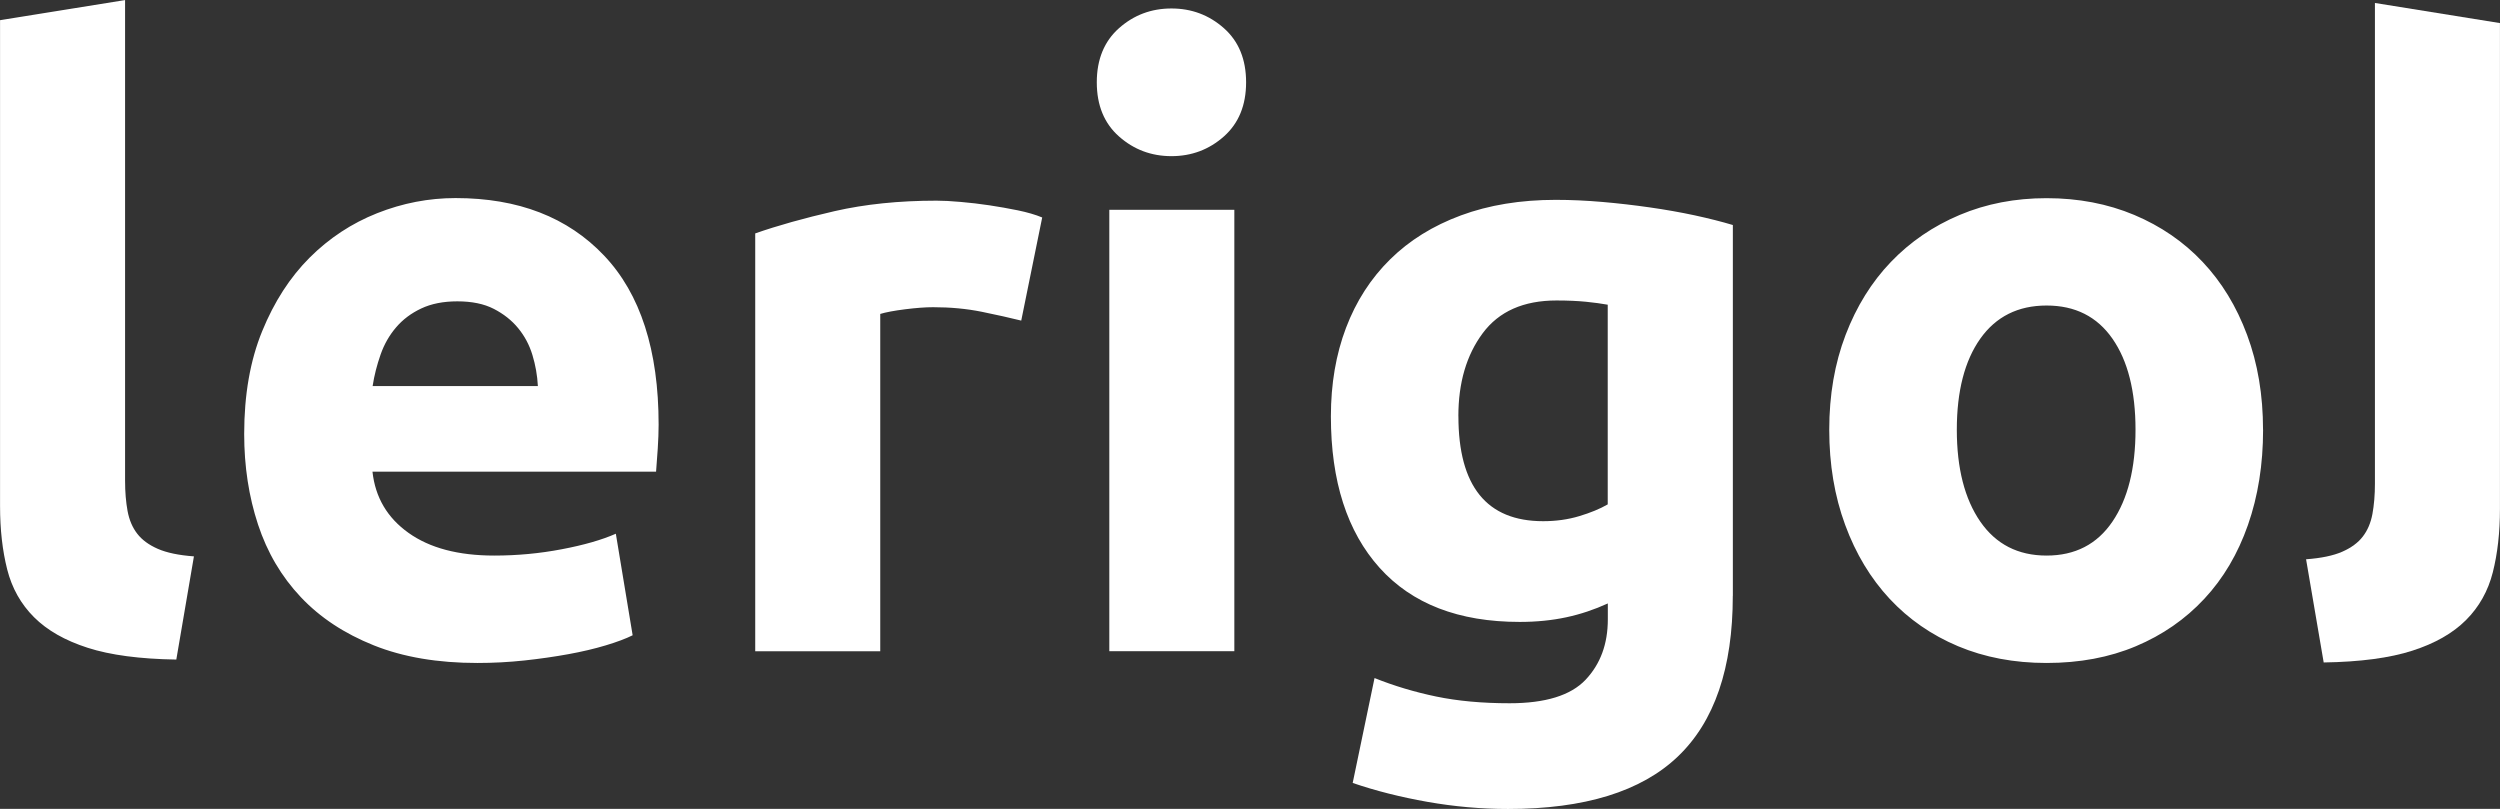
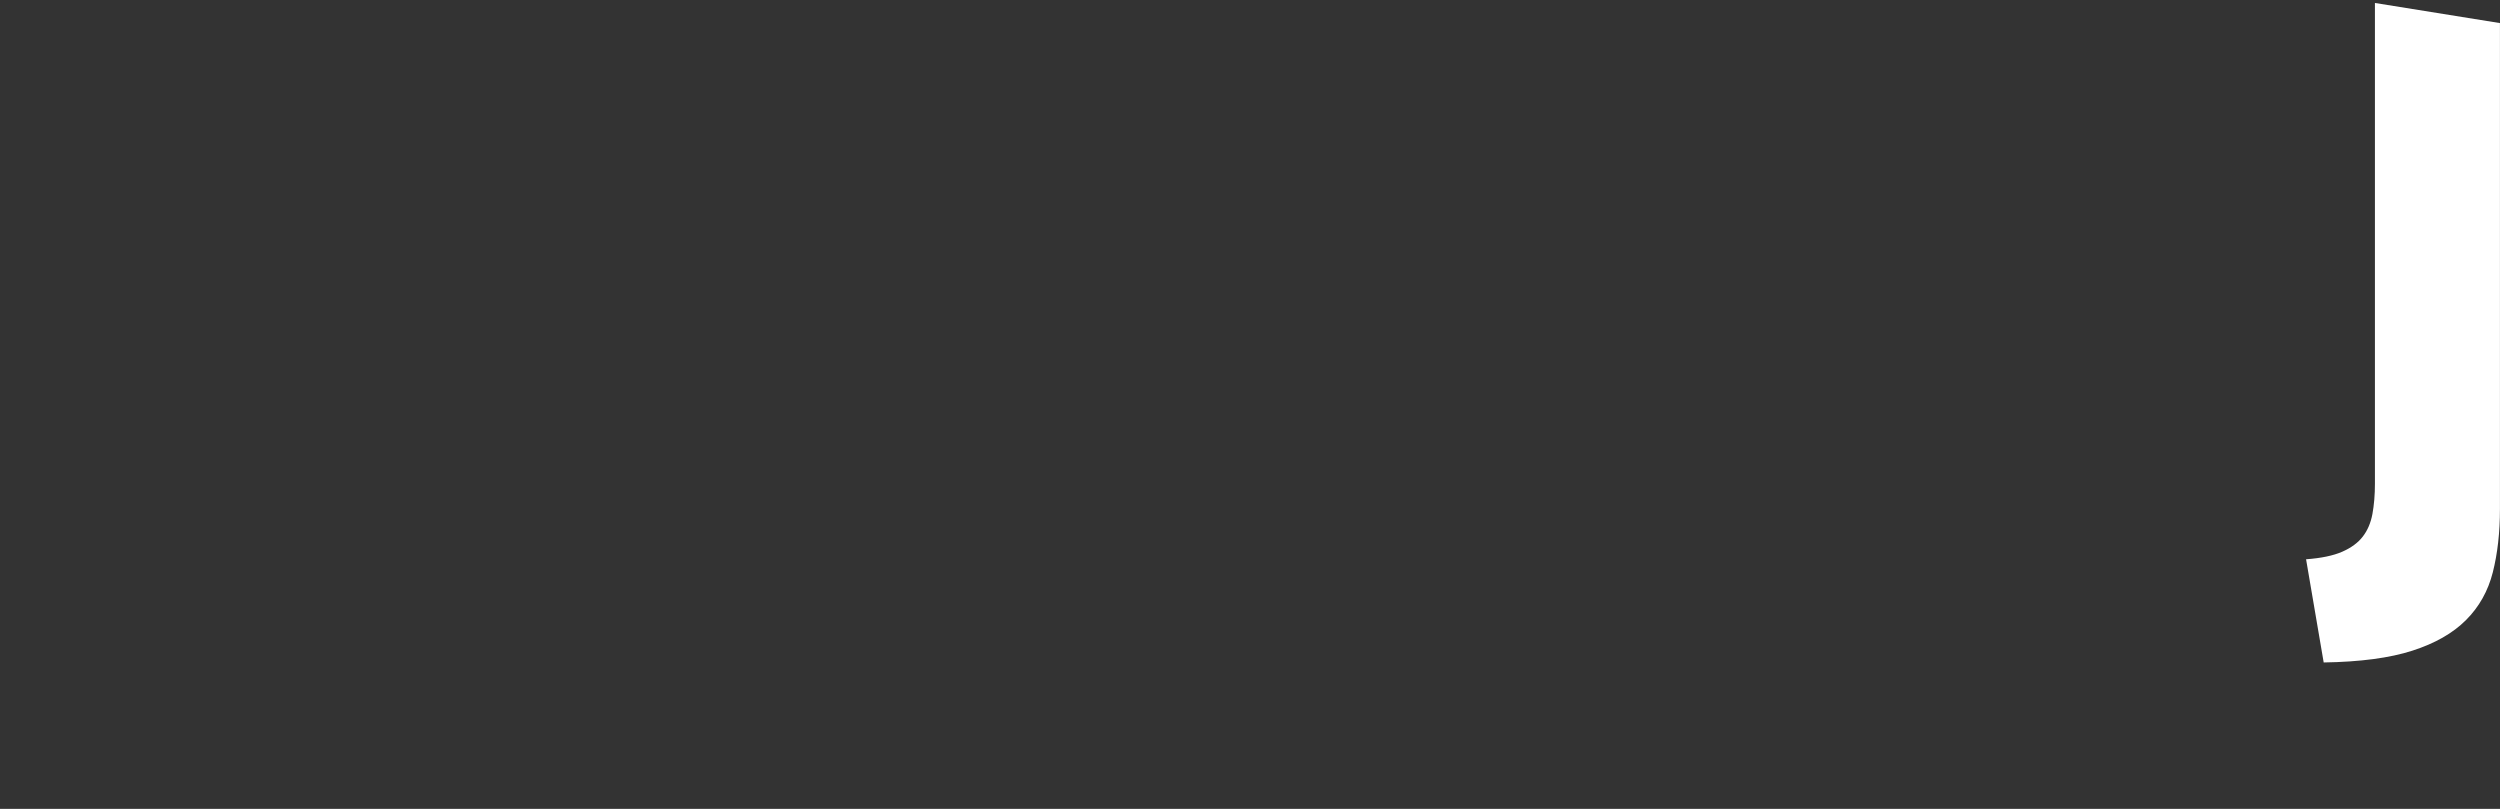
<svg xmlns="http://www.w3.org/2000/svg" xml:space="preserve" width="25.226mm" height="8.162mm" version="1.1" style="shape-rendering:geometricPrecision; text-rendering:geometricPrecision; image-rendering:optimizeQuality; fill-rule:evenodd; clip-rule:evenodd" viewBox="0 0 490.91 158.83">
  <rect x="0" y="0" width="490.91" height="158.83" fill="#333333" stroke="none" />
  <defs>
    <style type="text/css">
   
    .fil0 {fill:white;fill-rule:nonzero}
   
  </style>
  </defs>
  <g id="Camada_x0020_1">
-     <path class="fil0" d="M34.6 129.51c-7.14,-0.11 -12.94,-0.88 -17.38,-2.31 -4.45,-1.43 -7.96,-3.43 -10.54,-6.01 -2.58,-2.58 -4.34,-5.71 -5.27,-9.39 -0.93,-3.68 -1.4,-7.83 -1.4,-12.44l0 -95.4 24.55 -3.95 0 94.41c0,2.2 0.17,4.17 0.49,5.93 0.33,1.76 0.96,3.24 1.9,4.45 0.93,1.21 2.28,2.2 4.04,2.97 1.76,0.77 4.12,1.26 7.09,1.48l-3.46 20.27zm13.35 -44.32c0,-7.69 1.18,-14.42 3.54,-20.18 2.36,-5.77 5.46,-10.57 9.31,-14.42 3.85,-3.84 8.27,-6.75 13.26,-8.73 5,-1.98 10.13,-2.97 15.4,-2.97 12.3,0 22.02,3.76 29.16,11.29 7.14,7.52 10.71,18.59 10.71,33.2 0,1.43 -0.06,2.99 -0.17,4.7 -0.11,1.7 -0.22,3.21 -0.33,4.53l-55.69 0c0.55,5.05 2.91,9.06 7.09,12.03 4.17,2.97 9.77,4.45 16.81,4.45 4.5,0 8.92,-0.41 13.26,-1.24 4.34,-0.82 7.88,-1.84 10.63,-3.05l3.3 19.94c-1.32,0.66 -3.08,1.32 -5.27,1.98 -2.2,0.66 -4.64,1.24 -7.33,1.73 -2.69,0.49 -5.58,0.91 -8.65,1.24 -3.08,0.33 -6.15,0.49 -9.23,0.49 -7.8,0 -14.58,-1.15 -20.35,-3.46 -5.77,-2.31 -10.55,-5.46 -14.33,-9.47 -3.79,-4.01 -6.59,-8.76 -8.4,-14.25 -1.81,-5.49 -2.72,-11.42 -2.72,-17.79zm57.67 -9.39c-0.11,-2.09 -0.47,-4.12 -1.07,-6.09 -0.6,-1.98 -1.54,-3.74 -2.8,-5.27 -1.26,-1.54 -2.86,-2.8 -4.78,-3.79 -1.92,-0.99 -4.31,-1.48 -7.17,-1.48 -2.75,0 -5.11,0.47 -7.08,1.4 -1.98,0.93 -3.63,2.17 -4.94,3.71 -1.32,1.54 -2.34,3.32 -3.05,5.35 -0.71,2.03 -1.24,4.09 -1.56,6.18l32.46 0zm94.91 -12.85c-2.2,-0.55 -4.78,-1.12 -7.74,-1.73 -2.97,-0.6 -6.15,-0.9 -9.56,-0.9 -1.54,0 -3.38,0.14 -5.52,0.41 -2.14,0.27 -3.76,0.58 -4.86,0.91l0 66.24 -24.55 0 0 -82.05c4.39,-1.54 9.58,-2.99 15.57,-4.37 5.99,-1.37 12.66,-2.06 20.02,-2.06 1.32,0 2.91,0.08 4.78,0.25 1.87,0.16 3.73,0.38 5.6,0.66 1.87,0.28 3.73,0.61 5.6,0.99 1.87,0.39 3.46,0.85 4.78,1.4l-4.12 20.27zm41.85 64.92l-24.55 0 0 -86.67 24.55 0 0 86.67zm2.31 -111.71c0,4.5 -1.45,8.04 -4.36,10.63 -2.91,2.58 -6.34,3.87 -10.3,3.87 -3.95,0 -7.39,-1.29 -10.3,-3.87 -2.91,-2.58 -4.36,-6.12 -4.36,-10.63 0,-4.5 1.46,-8.05 4.36,-10.63 2.91,-2.58 6.34,-3.87 10.3,-3.87 3.95,0 7.39,1.29 10.3,3.87 2.91,2.58 4.36,6.12 4.36,10.63zm41.69 65.58c0,13.73 5.55,20.6 16.64,20.6 2.53,0 4.89,-0.33 7.08,-0.99 2.2,-0.66 4.07,-1.43 5.6,-2.31l0 -39.21c-1.21,-0.22 -2.64,-0.41 -4.28,-0.58 -1.65,-0.16 -3.57,-0.25 -5.77,-0.25 -6.48,0 -11.31,2.14 -14.5,6.43 -3.19,4.29 -4.78,9.72 -4.78,16.31zm53.88 35.26c0,14.17 -3.6,24.69 -10.79,31.55 -7.19,6.87 -18.32,10.3 -33.36,10.3 -5.27,0 -10.55,-0.47 -15.82,-1.4 -5.27,-0.93 -10.16,-2.17 -14.67,-3.71l4.29 -20.6c3.84,1.54 7.88,2.75 12.11,3.63 4.23,0.88 9.03,1.32 14.42,1.32 7.03,0 12,-1.54 14.91,-4.61 2.91,-3.08 4.37,-7.03 4.37,-11.86l0 -3.13c-2.64,1.21 -5.36,2.12 -8.16,2.72 -2.8,0.6 -5.85,0.91 -9.14,0.91 -11.97,0 -21.15,-3.54 -27.52,-10.63 -6.37,-7.09 -9.56,-17 -9.56,-29.74 0,-6.37 0.99,-12.16 2.97,-17.38 1.98,-5.22 4.86,-9.69 8.65,-13.43 3.79,-3.74 8.43,-6.62 13.92,-8.65 5.49,-2.03 11.7,-3.05 18.62,-3.05 2.97,0 6.01,0.14 9.14,0.41 3.13,0.27 6.23,0.63 9.31,1.07 3.08,0.44 6.02,0.96 8.82,1.56 2.8,0.61 5.3,1.24 7.5,1.9l0 72.83zm104.13 -32.62c0,6.81 -0.99,13.04 -2.97,18.7 -1.98,5.66 -4.83,10.49 -8.57,14.5 -3.73,4.01 -8.21,7.11 -13.43,9.31 -5.22,2.2 -11.07,3.29 -17.55,3.29 -6.37,0 -12.16,-1.1 -17.38,-3.29 -5.22,-2.2 -9.69,-5.3 -13.43,-9.31 -3.73,-4.01 -6.65,-8.84 -8.73,-14.5 -2.09,-5.66 -3.13,-11.89 -3.13,-18.7 0,-6.81 1.07,-13.02 3.21,-18.62 2.14,-5.6 5.11,-10.38 8.9,-14.33 3.79,-3.95 8.29,-7.03 13.51,-9.23 5.22,-2.2 10.9,-3.29 17.05,-3.29 6.26,0 12,1.1 17.22,3.29 5.22,2.2 9.7,5.27 13.43,9.23 3.73,3.95 6.65,8.73 8.73,14.33 2.09,5.6 3.13,11.81 3.13,18.62zm-25.05 0c0,-7.58 -1.51,-13.54 -4.53,-17.88 -3.02,-4.34 -7.33,-6.51 -12.93,-6.51 -5.6,0 -9.94,2.17 -13.02,6.51 -3.07,4.34 -4.61,10.3 -4.61,17.88 0,7.58 1.54,13.59 4.61,18.04 3.08,4.45 7.41,6.67 13.02,6.67 5.6,0 9.91,-2.22 12.93,-6.67 3.02,-4.45 4.53,-10.46 4.53,-18.04z" />
    <path class="fil0" d="M456.31 130.08c7.14,-0.11 12.94,-0.88 17.38,-2.31 4.45,-1.43 7.96,-3.43 10.54,-6.01 2.58,-2.58 4.34,-5.71 5.27,-9.39 0.93,-3.68 1.4,-7.83 1.4,-12.44l0 -95.4 -24.55 -3.95 0 94.41c0,2.2 -0.17,4.17 -0.49,5.93 -0.33,1.76 -0.96,3.24 -1.9,4.45 -0.93,1.21 -2.28,2.2 -4.04,2.97 -1.76,0.77 -4.12,1.26 -7.09,1.48l3.46 20.27z" />
  </g>
</svg>